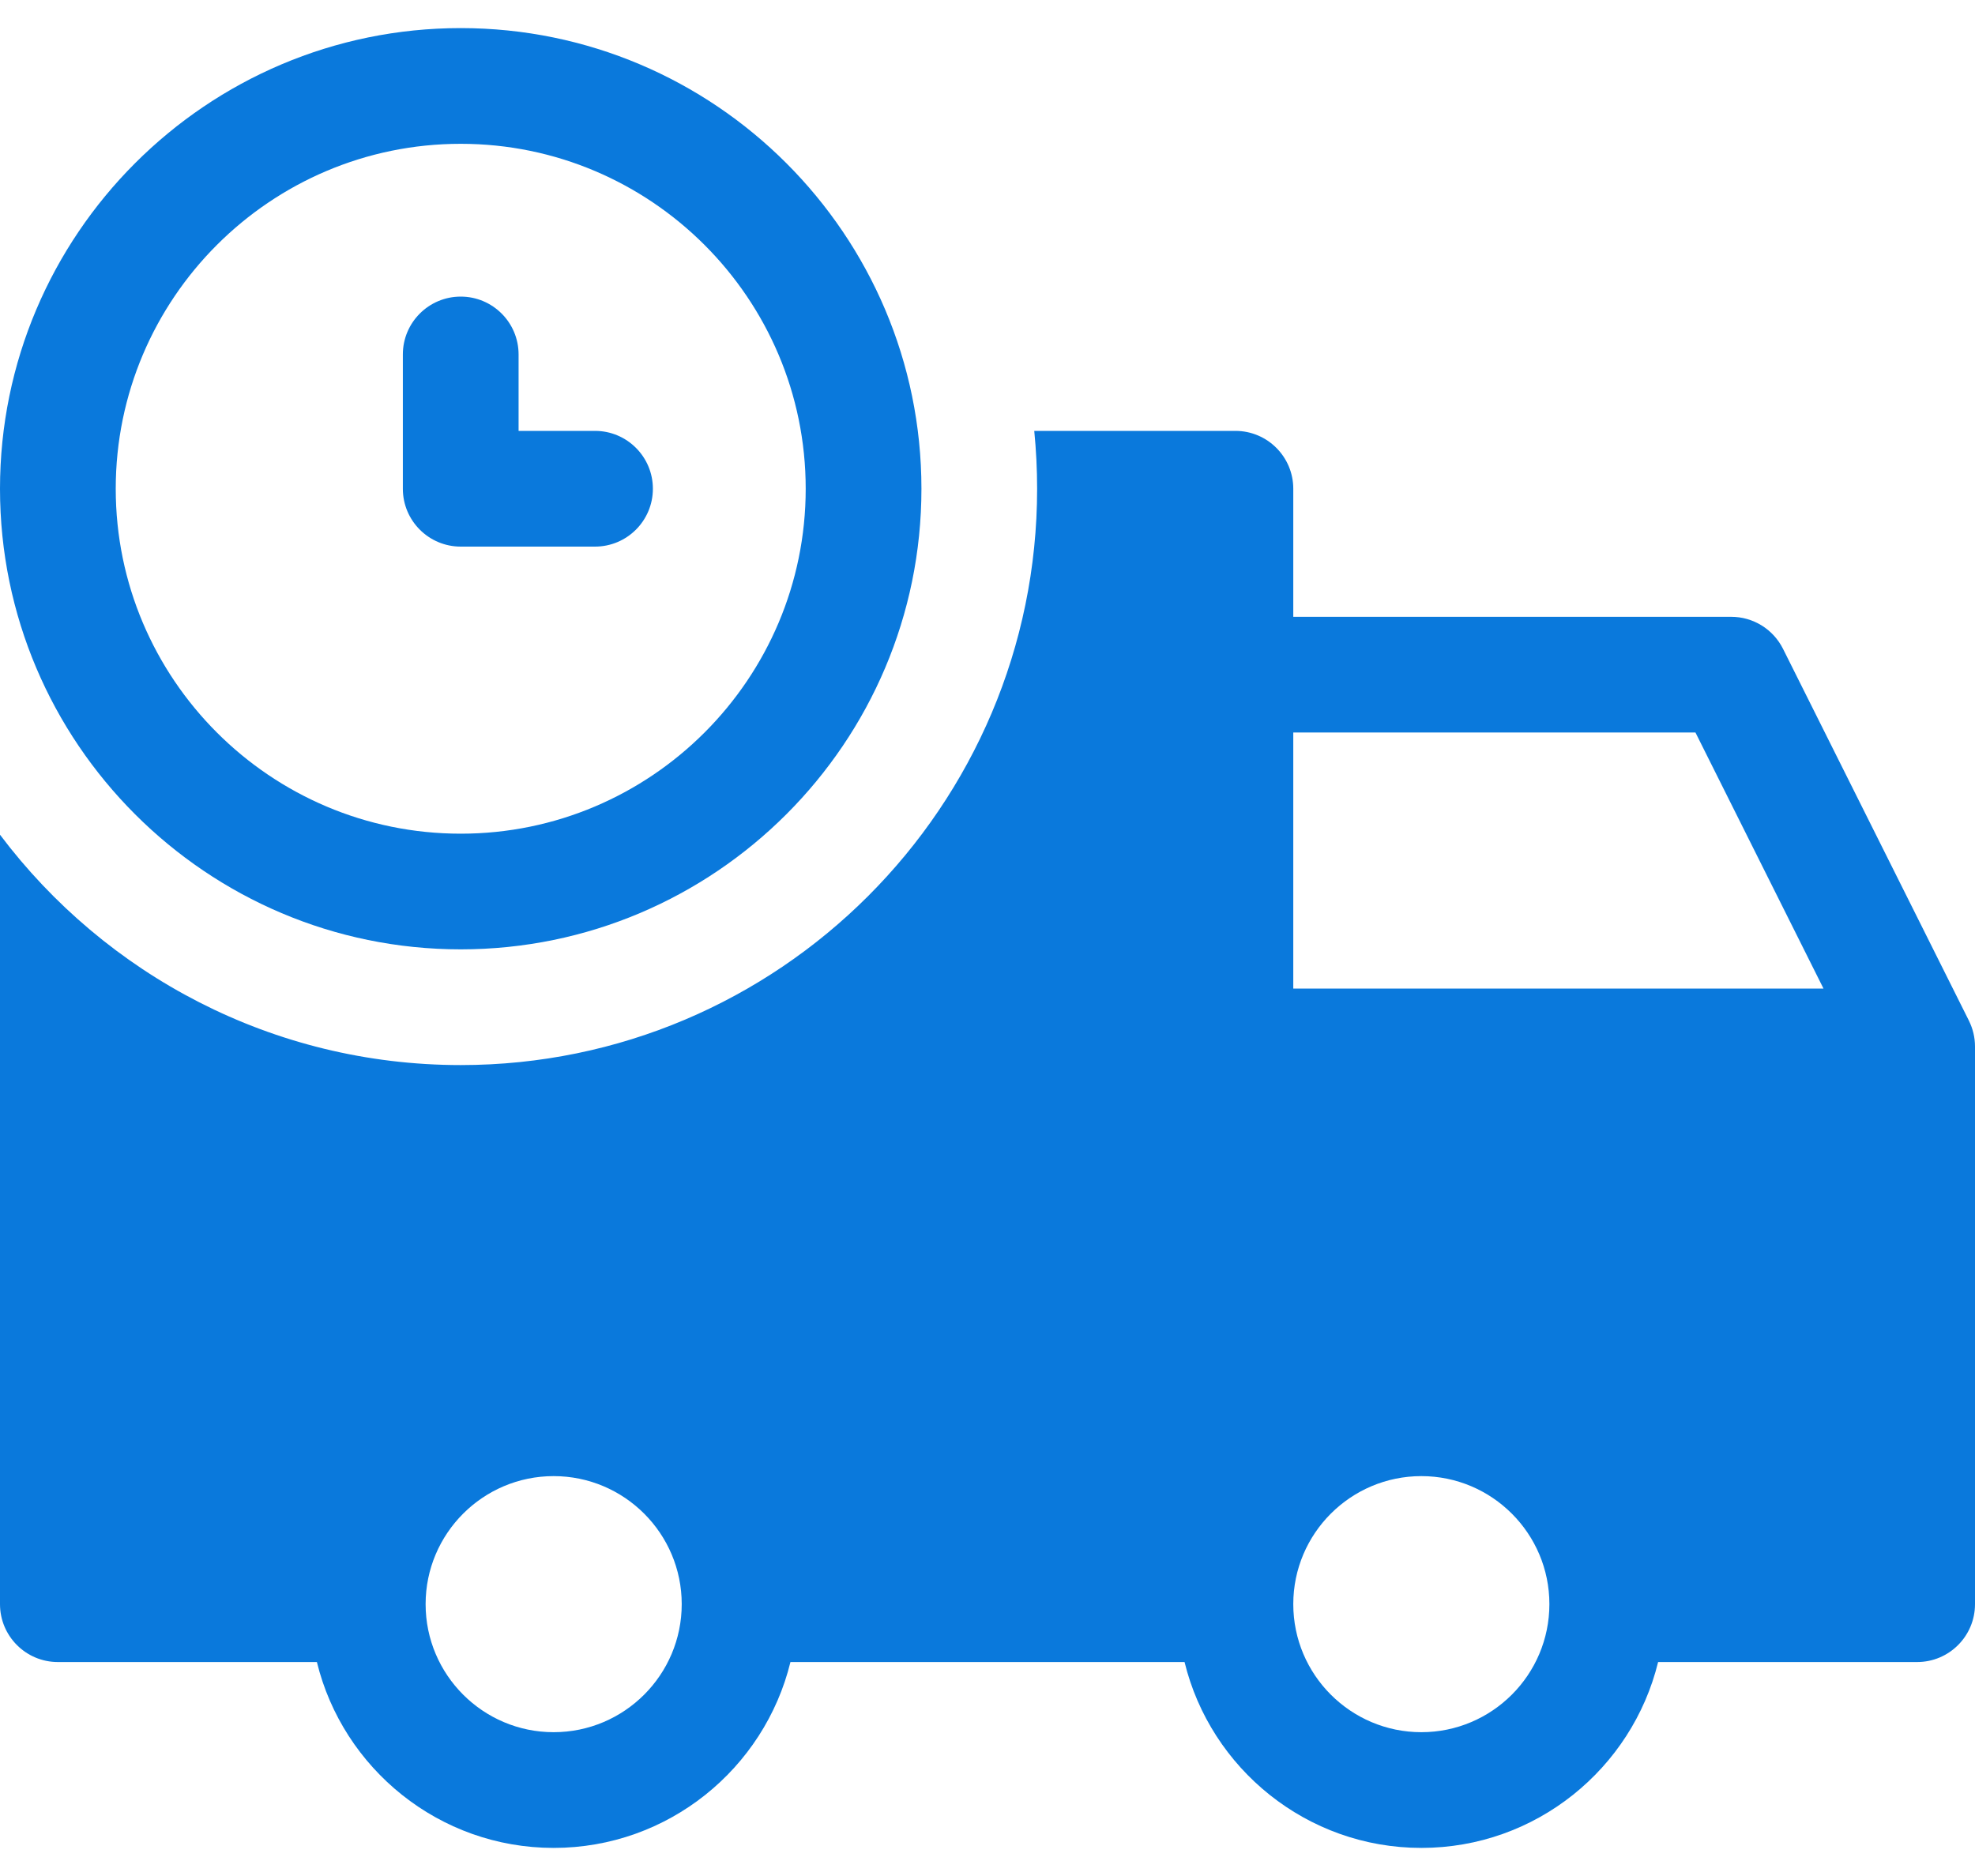
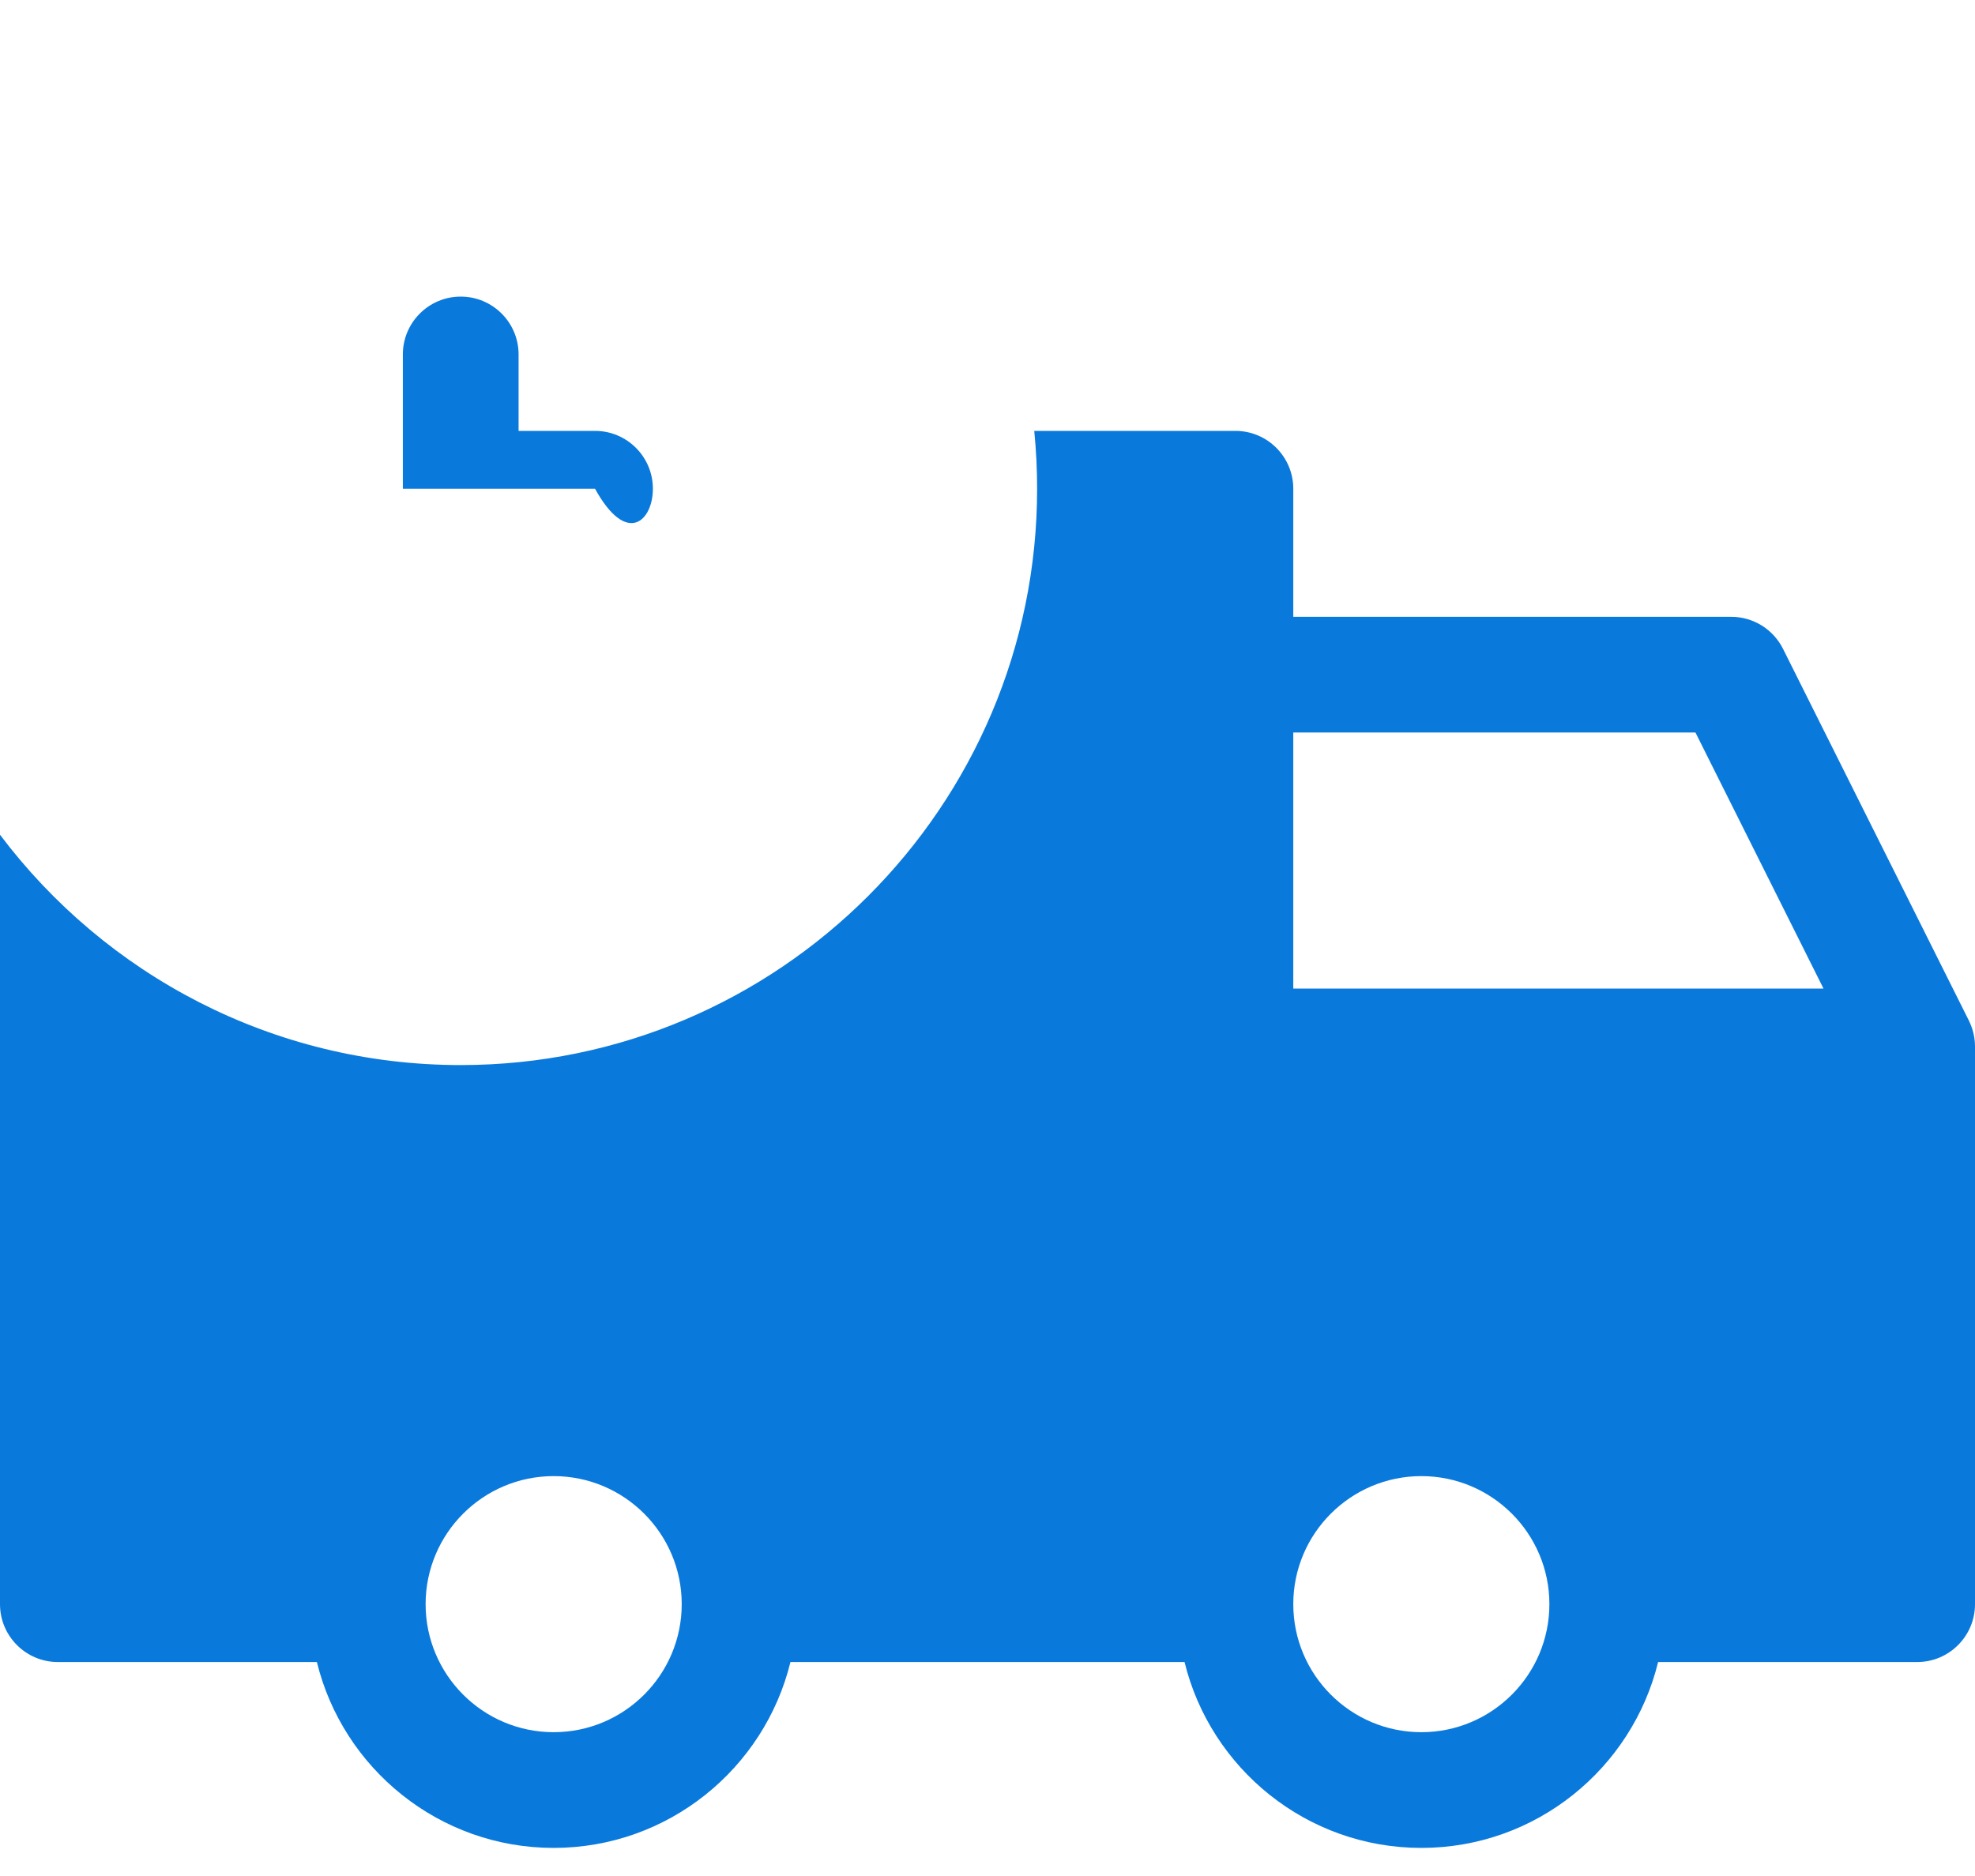
<svg xmlns="http://www.w3.org/2000/svg" width="40" height="38" viewBox="0 0 40 38" fill="none">
-   <path d="M12.051 8.728H10.503V7.18C10.503 6.533 9.978 6.008 9.331 6.008C8.684 6.008 8.159 6.533 8.159 7.18V9.9C8.159 10.547 8.684 11.072 9.331 11.072H12.051C12.698 11.072 13.223 10.547 13.223 9.9C13.223 9.253 12.698 8.728 12.051 8.728Z" fill="#0A79DC" />
-   <path d="M9.331 0.569C4.186 0.569 0 4.755 0 9.9C0 15.045 4.186 19.23 9.331 19.23C14.476 19.23 18.662 15.045 18.662 9.9C18.662 4.755 14.476 0.569 9.331 0.569ZM9.331 16.887C5.478 16.887 2.344 13.752 2.344 9.9C2.344 6.047 5.478 2.913 9.331 2.913C13.183 2.913 16.318 6.047 16.318 9.9C16.318 13.752 13.184 16.887 9.331 16.887Z" fill="#0A79DC" />
+   <path d="M12.051 8.728H10.503V7.18C10.503 6.533 9.978 6.008 9.331 6.008C8.684 6.008 8.159 6.533 8.159 7.18V9.9H12.051C12.698 11.072 13.223 10.547 13.223 9.9C13.223 9.253 12.698 8.728 12.051 8.728Z" fill="#0A79DC" />
  <path d="M39.88 20.682C39.878 20.679 39.878 20.676 39.876 20.673L36.111 13.141C36.013 12.947 35.864 12.783 35.679 12.669C35.493 12.554 35.28 12.494 35.063 12.494H26.193V9.9C26.193 9.253 25.668 8.728 25.021 8.728H20.947C20.985 9.114 21.005 9.504 21.005 9.9C21.005 16.337 15.768 21.574 9.331 21.574C5.521 21.574 2.132 19.74 0 16.908V32.494C0 33.141 0.525 33.666 1.172 33.666H6.418C6.945 35.824 8.895 37.431 11.213 37.431C13.532 37.431 15.482 35.824 16.009 33.666H23.991C24.518 35.824 26.468 37.431 28.787 37.431C31.105 37.431 33.055 35.824 33.582 33.666H38.828C39.475 33.666 40 33.141 40 32.494V21.197C40 21.012 39.956 20.837 39.88 20.682ZM11.213 35.087C9.783 35.087 8.62 33.924 8.62 32.493C8.62 31.063 9.783 29.9 11.213 29.9C12.644 29.9 13.807 31.063 13.807 32.493C13.807 33.924 12.644 35.087 11.213 35.087ZM28.787 35.087C27.356 35.087 26.193 33.924 26.193 32.493C26.193 31.063 27.356 29.9 28.787 29.9C30.217 29.9 31.38 31.063 31.38 32.493C31.38 33.924 30.217 35.087 28.787 35.087ZM26.193 20.025V14.837H34.338L36.932 20.025H26.193Z" fill="#0A79DC" />
</svg>